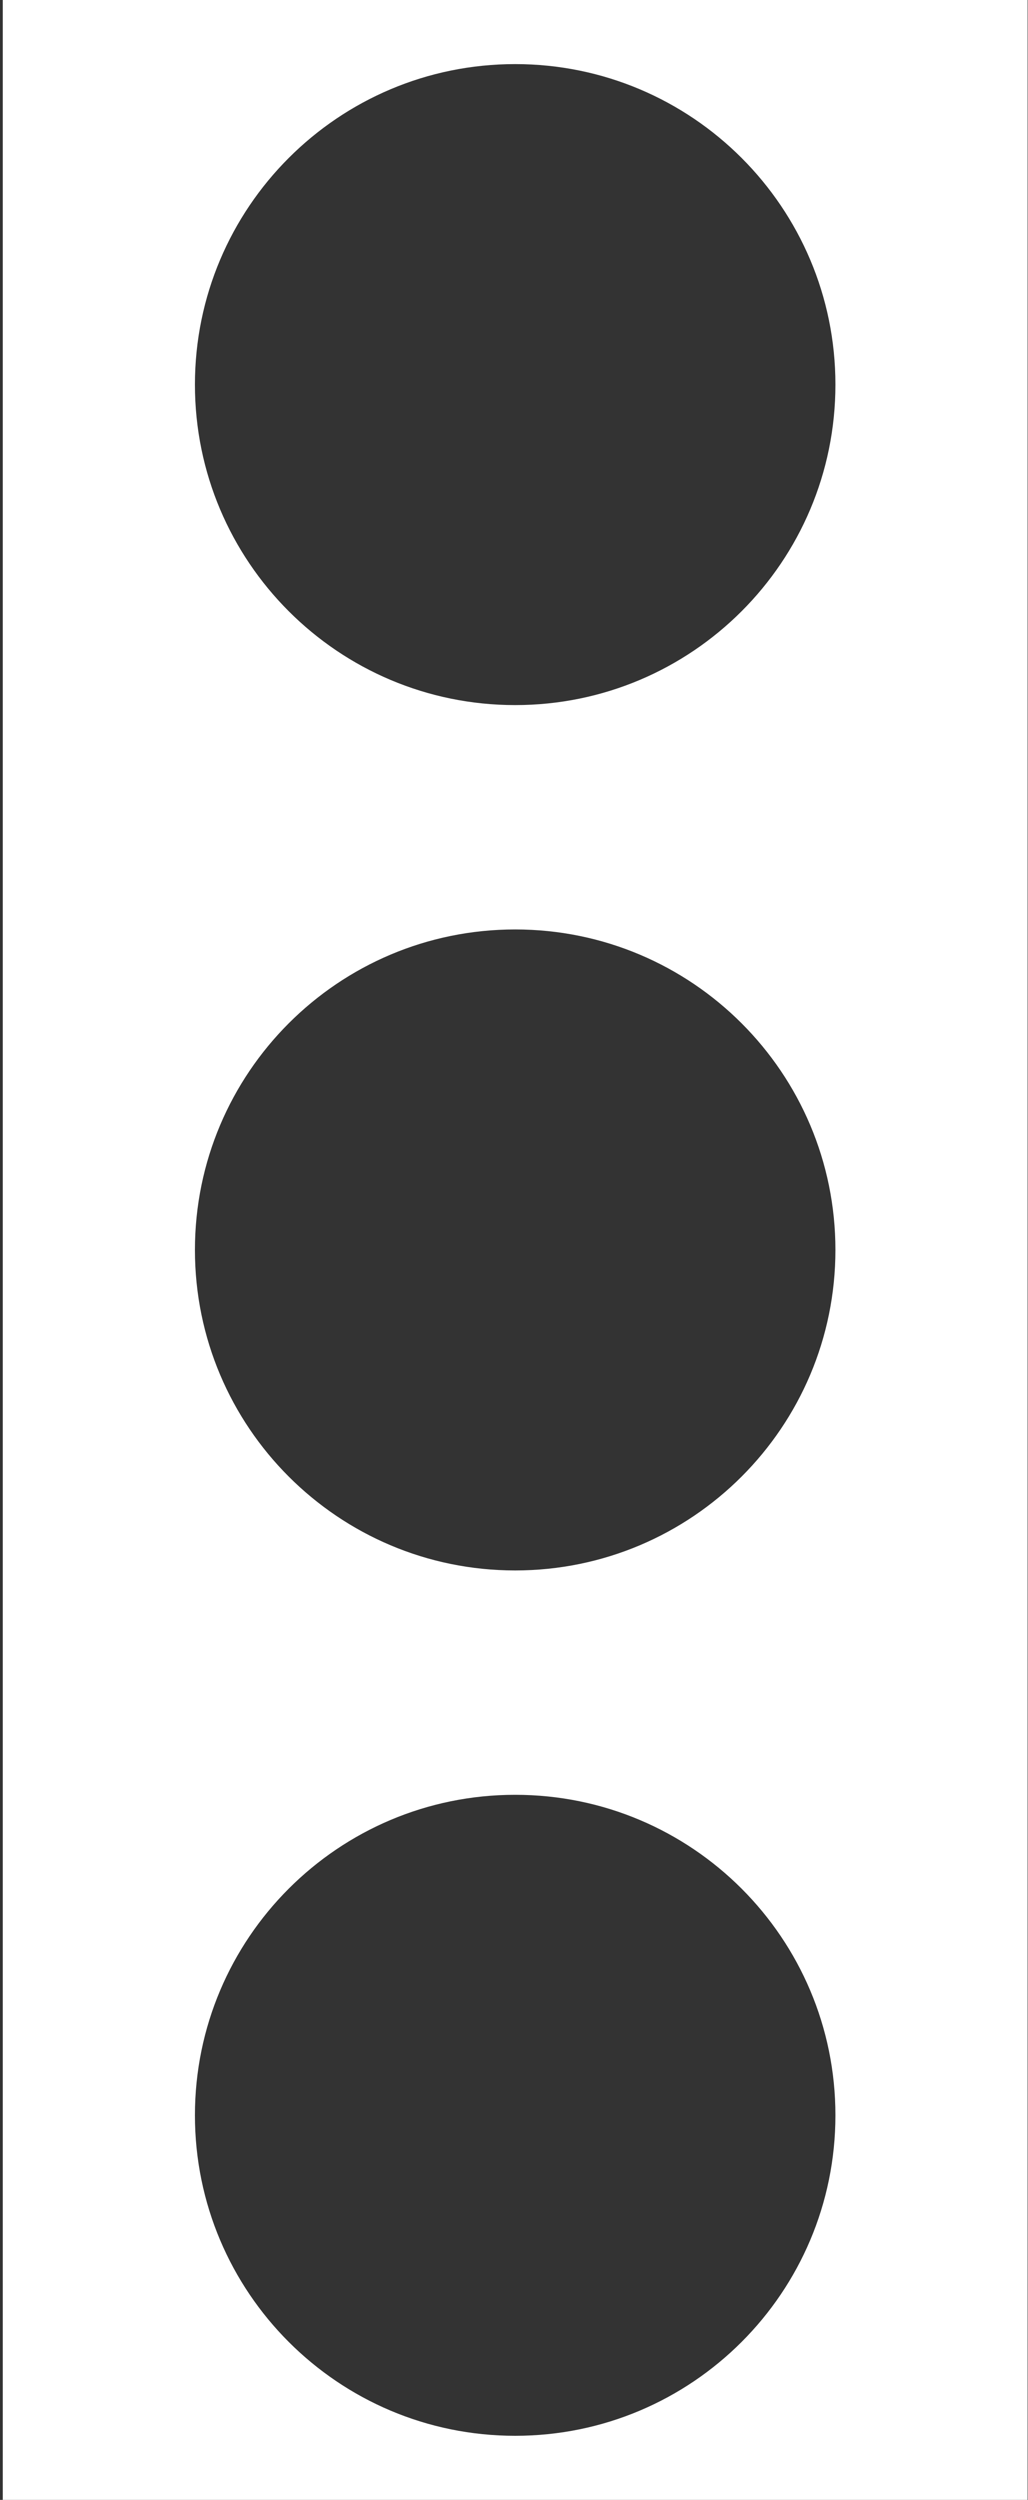
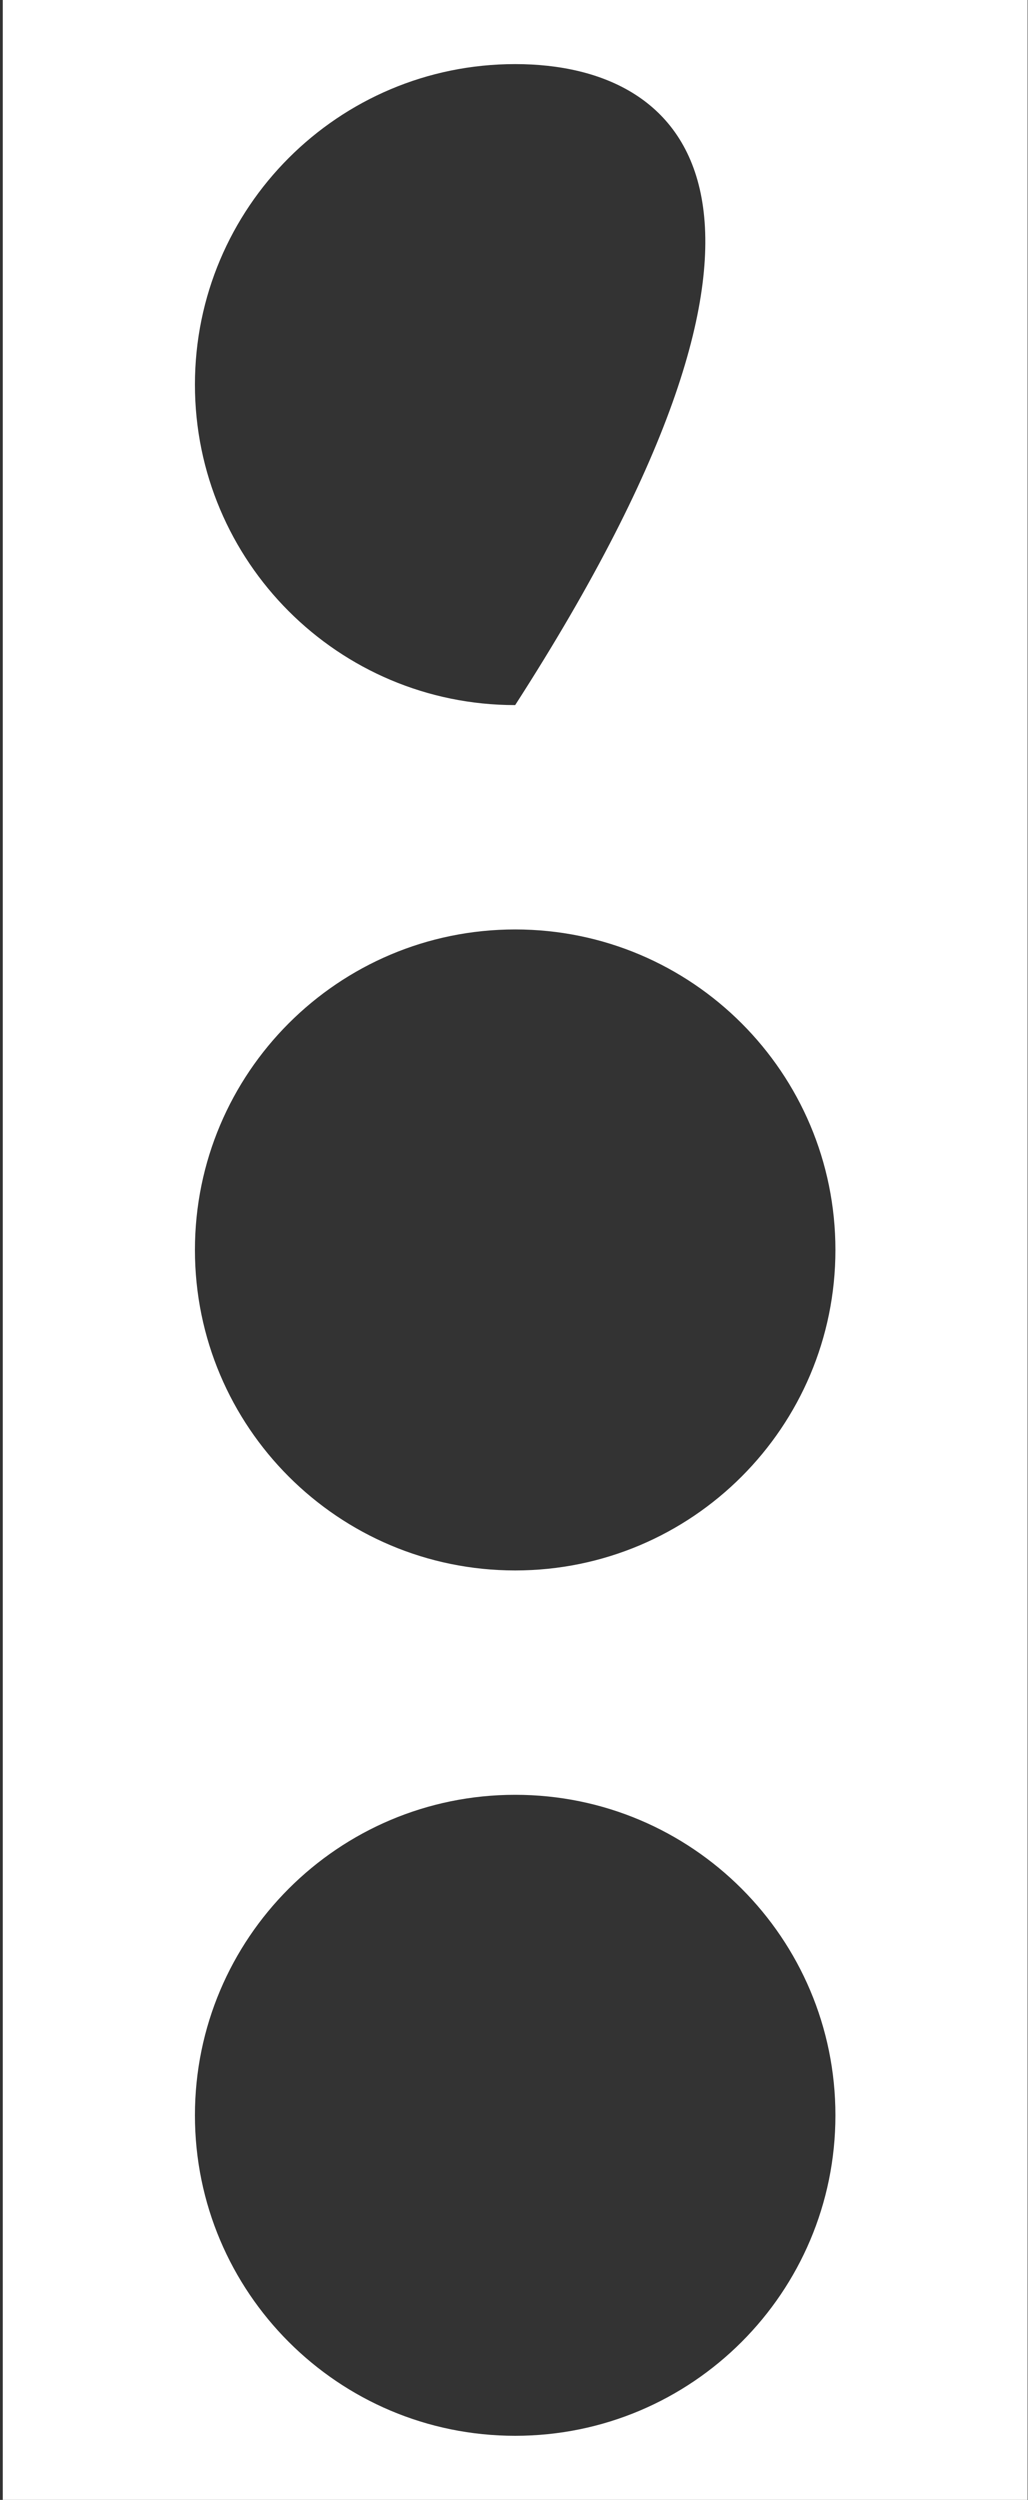
<svg xmlns="http://www.w3.org/2000/svg" width="321" height="780" viewBox="0 0 321 780" fill="none">
  <rect x="0" y="0" width="321" height="780" fill="#333333" stroke="none" />
-   <path fill-rule="evenodd" clip-rule="evenodd" d="M320.867 0H0.867V780H320.867V0ZM160.867 219.999C216.095 219.999 260.867 175.227 260.867 119.999C260.867 64.77 216.095 19.999 160.867 19.999C105.638 19.999 60.867 64.77 60.867 119.999C60.867 175.227 105.638 219.999 160.867 219.999ZM260.867 389.999C260.867 445.227 216.095 489.999 160.867 489.999C105.638 489.999 60.867 445.227 60.867 389.999C60.867 334.77 105.638 289.999 160.867 289.999C216.095 289.999 260.867 334.77 260.867 389.999ZM160.867 759.999C216.095 759.999 260.867 715.227 260.867 659.999C260.867 604.77 216.095 559.999 160.867 559.999C105.638 559.999 60.867 604.77 60.867 659.999C60.867 715.227 105.638 759.999 160.867 759.999Z" fill="white" />
+   <path fill-rule="evenodd" clip-rule="evenodd" d="M320.867 0H0.867V780H320.867V0ZM160.867 219.999C260.867 64.77 216.095 19.999 160.867 19.999C105.638 19.999 60.867 64.77 60.867 119.999C60.867 175.227 105.638 219.999 160.867 219.999ZM260.867 389.999C260.867 445.227 216.095 489.999 160.867 489.999C105.638 489.999 60.867 445.227 60.867 389.999C60.867 334.77 105.638 289.999 160.867 289.999C216.095 289.999 260.867 334.77 260.867 389.999ZM160.867 759.999C216.095 759.999 260.867 715.227 260.867 659.999C260.867 604.77 216.095 559.999 160.867 559.999C105.638 559.999 60.867 604.77 60.867 659.999C60.867 715.227 105.638 759.999 160.867 759.999Z" fill="white" />
</svg>